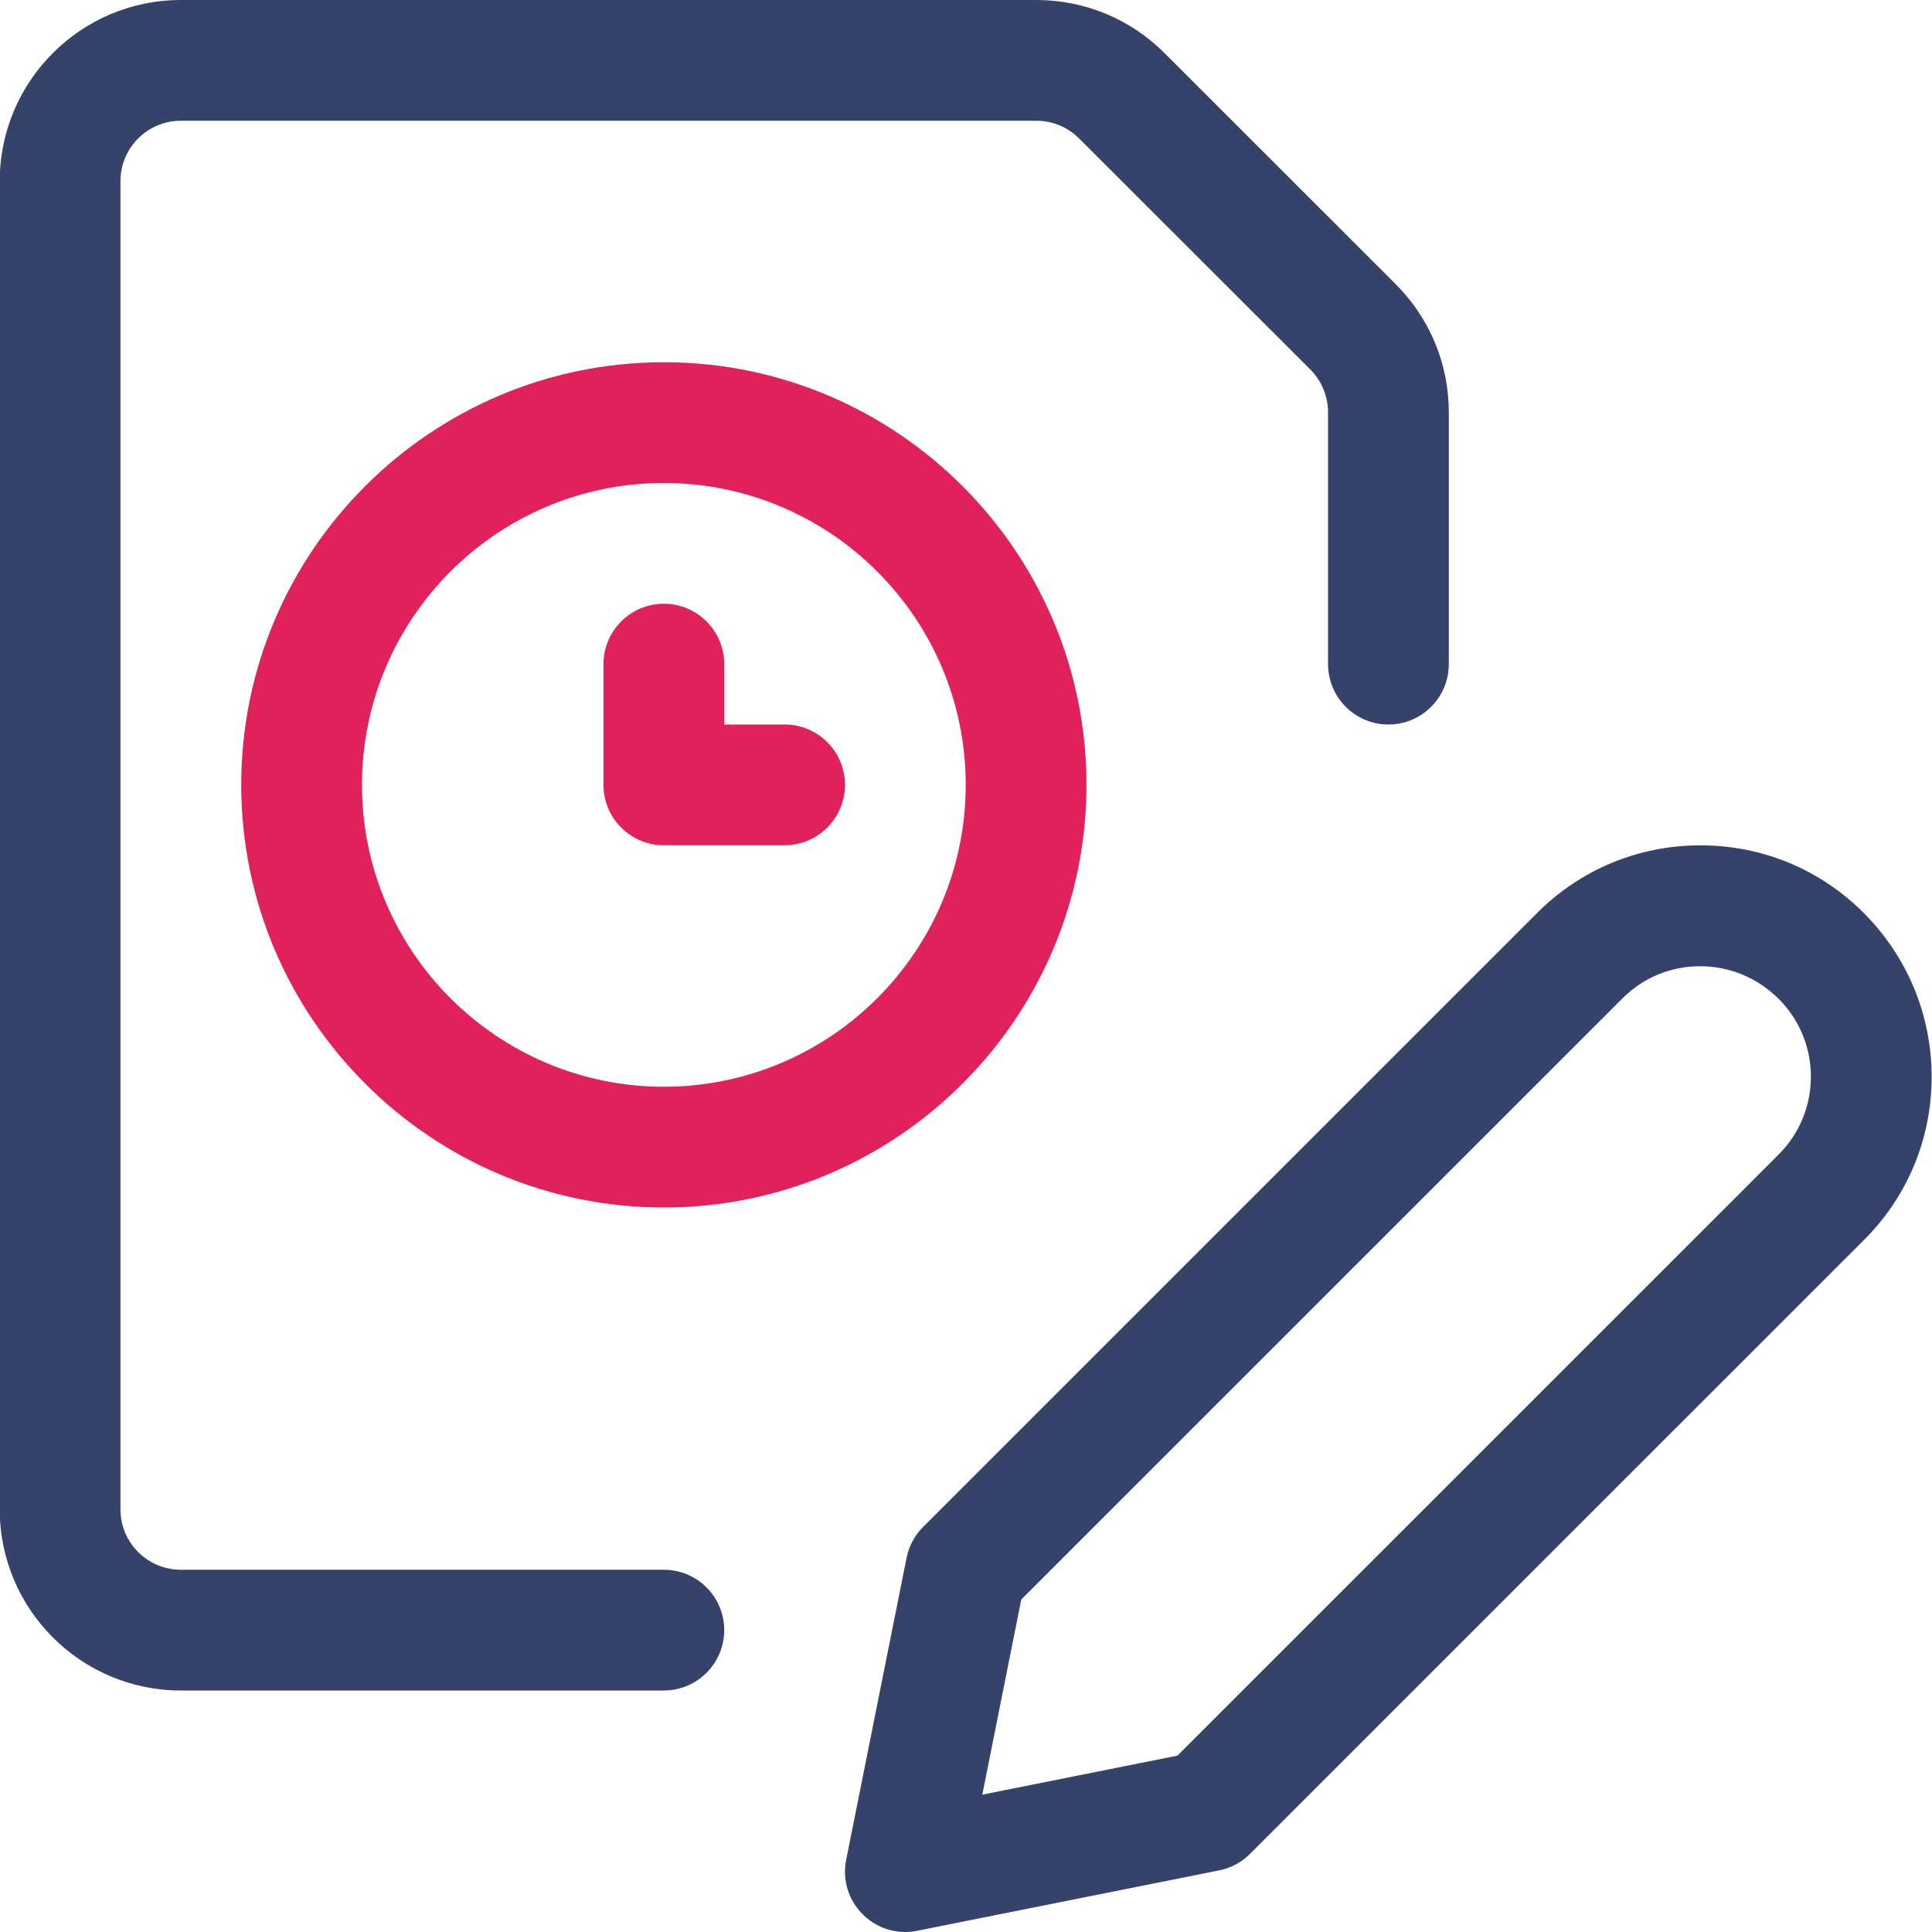
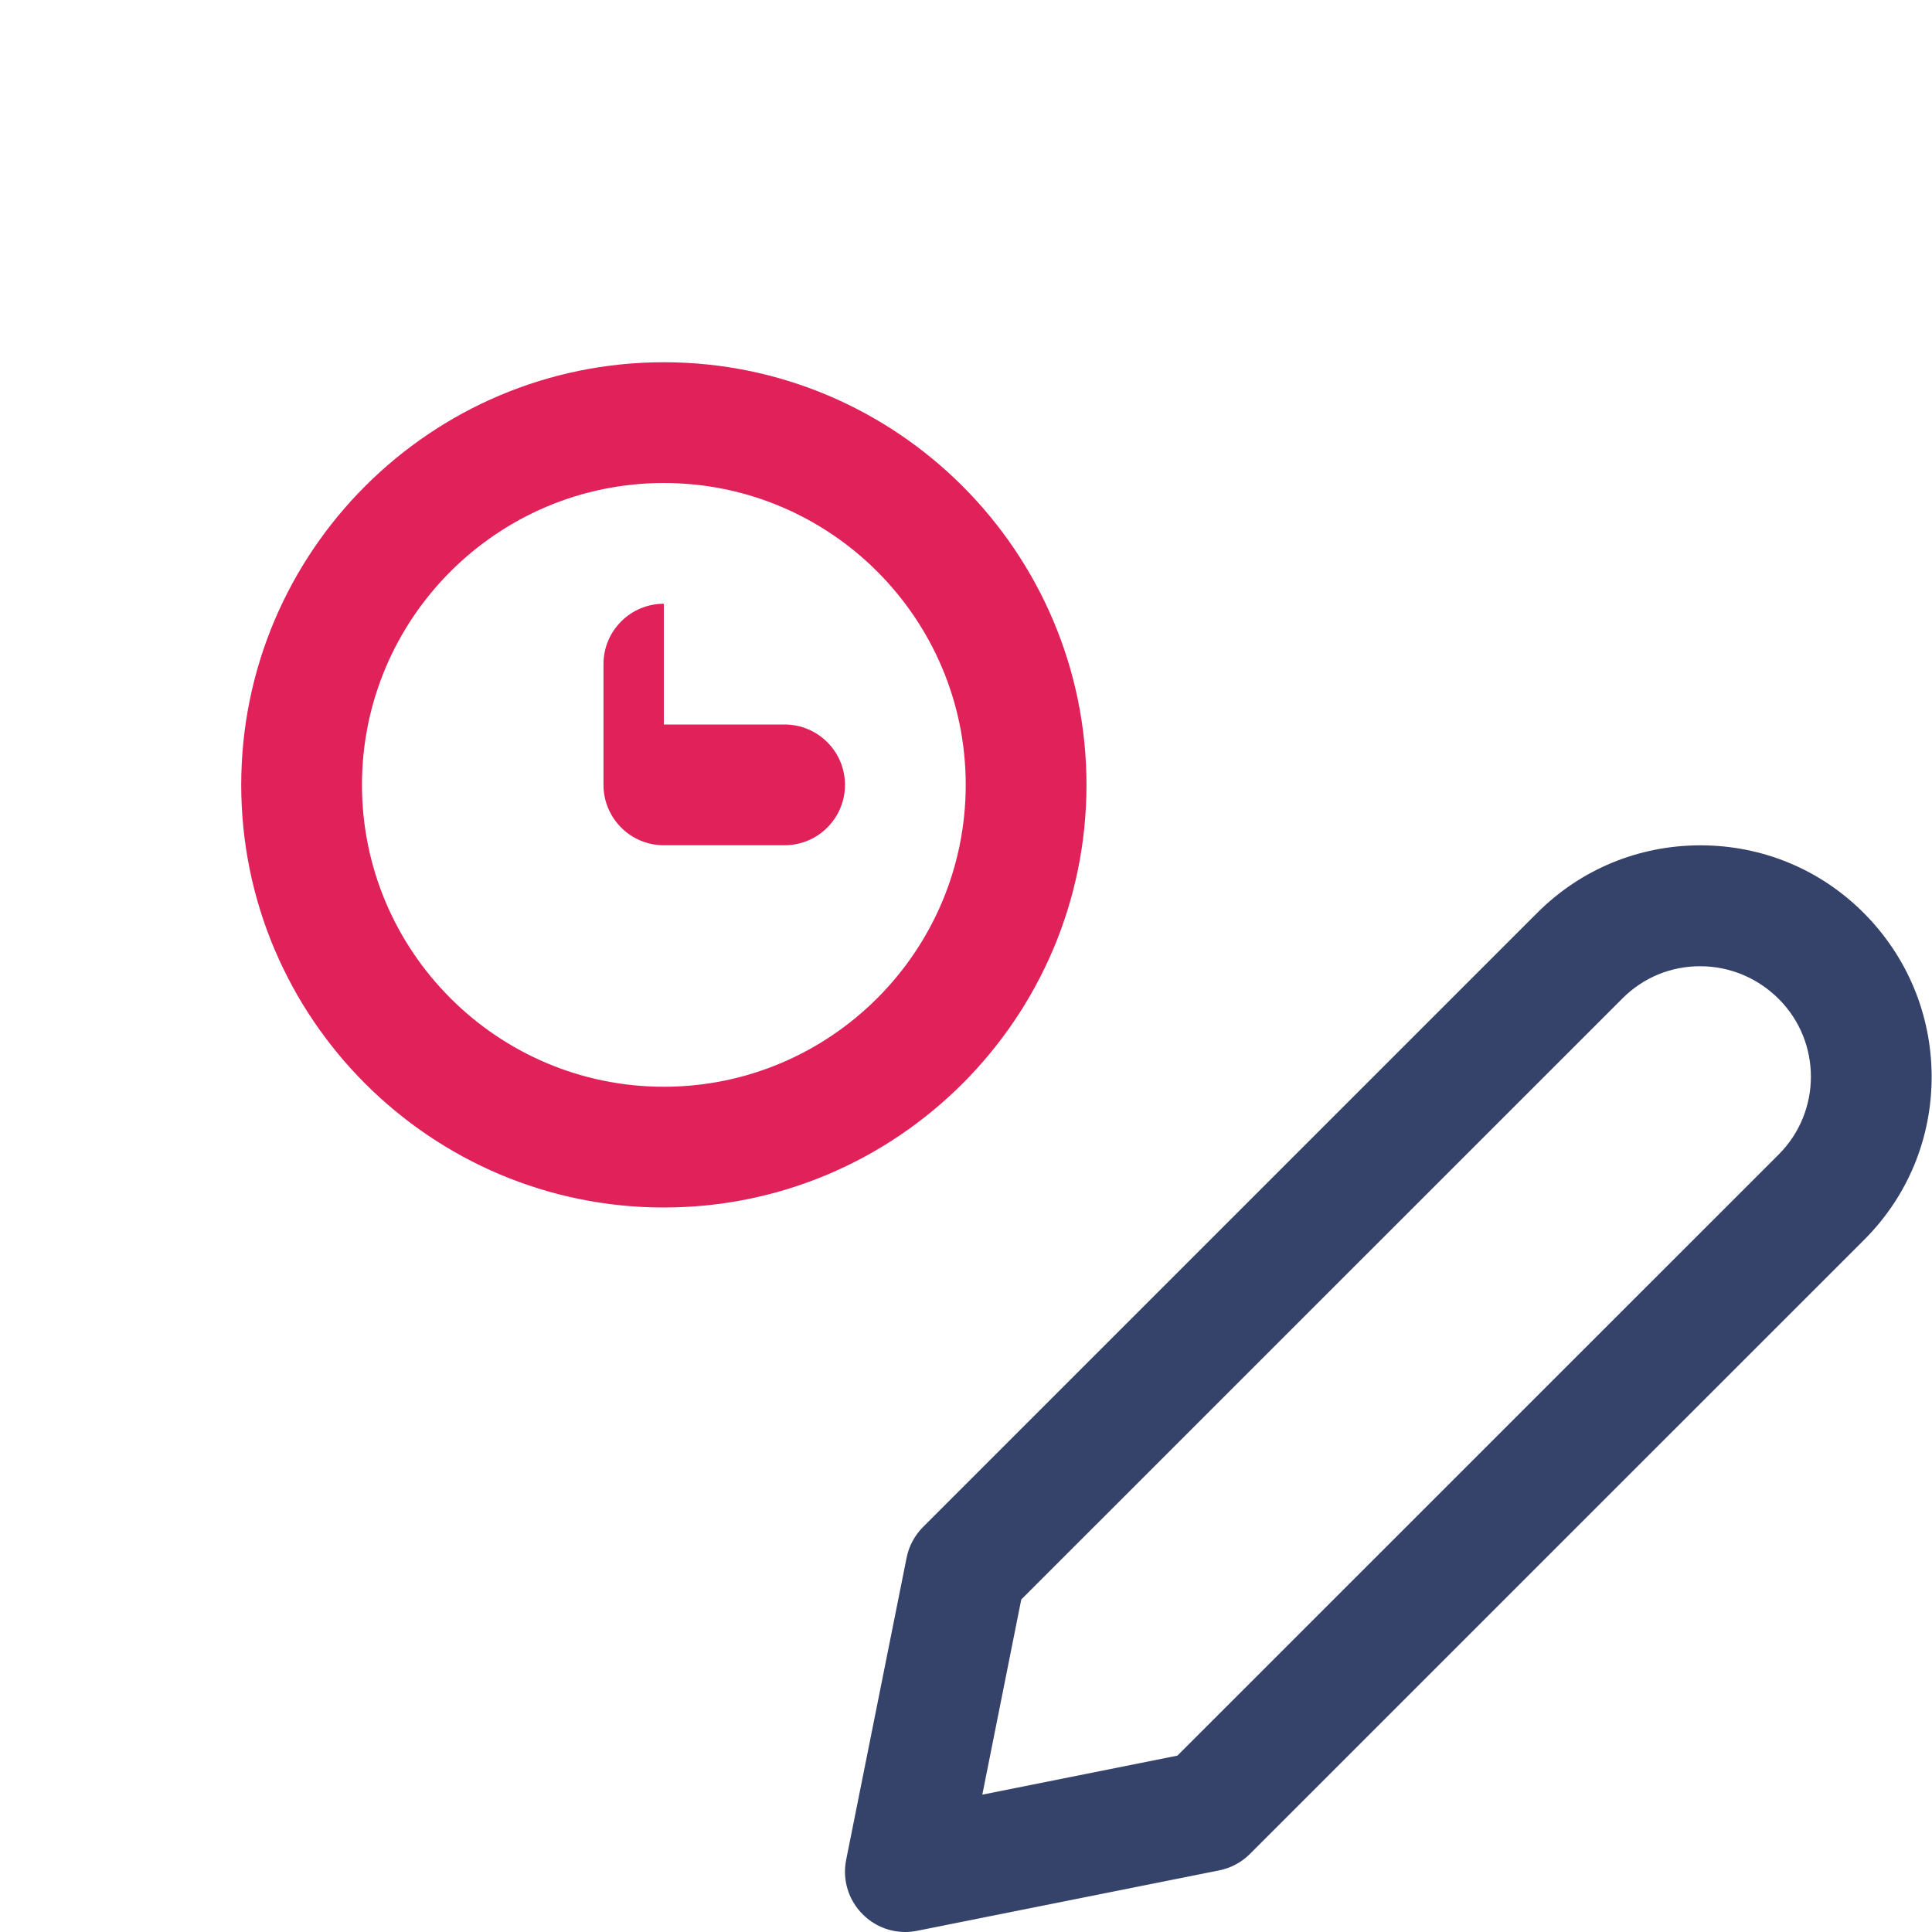
<svg xmlns="http://www.w3.org/2000/svg" width="100%" height="100%" viewBox="0 0 50 50" fill="none" preserveAspectRatio="xMidYMid meet" aria-hidden="true" role="img">
  <g clip-path="url(#clip0_1103_815)">
    <path d="M23.43 50C23.014 50 22.62 49.837 22.326 49.541C21.955 49.172 21.795 48.643 21.899 48.131L23.462 40.318C23.522 40.014 23.67 39.737 23.889 39.518L39.786 23.622C40.911 22.497 42.411 21.877 44.007 21.877C45.603 21.877 47.103 22.497 48.228 23.622C49.361 24.756 49.986 26.26 49.991 27.858C49.993 29.456 49.374 30.956 48.247 32.083L32.349 47.979C32.132 48.197 31.853 48.346 31.549 48.406L23.739 49.968C23.634 49.989 23.532 50 23.43 50ZM25.422 46.446L30.472 45.435L46.035 29.875C47.143 28.766 47.143 26.962 46.035 25.854C45.489 25.308 44.764 25.006 43.997 25.006C43.239 25.006 42.528 25.3 41.993 25.835L26.43 41.395L25.422 46.446Z" fill="#35426A" />
-     <path d="M4.68 43.75C2.095 43.75 -0.007 41.648 -0.007 39.062V4.688C-0.007 2.102 2.095 0 4.68 0H26.824C28.076 0.002 29.253 0.49 30.139 1.375L36.122 7.356C37.007 8.242 37.495 9.421 37.495 10.673V17.188C37.495 18.05 36.795 18.75 35.932 18.75C35.07 18.75 34.37 18.05 34.37 17.188V10.671C34.37 10.258 34.203 9.856 33.914 9.565L27.926 3.583C27.63 3.288 27.239 3.125 26.822 3.125H4.68C3.818 3.125 3.118 3.825 3.118 4.688V39.062C3.118 39.925 3.818 40.625 4.68 40.625H17.18C18.043 40.625 18.743 41.325 18.743 42.188C18.743 43.05 18.041 43.75 17.18 43.75H4.68Z" fill="#35426A" />
    <path d="M17.18 31.25C11.149 31.25 6.243 26.344 6.243 20.312C6.243 14.281 11.149 9.375 17.18 9.375C23.212 9.375 28.118 14.281 28.118 20.312C28.118 26.344 23.212 31.25 17.18 31.25ZM17.18 12.5C12.872 12.5 9.368 16.004 9.368 20.312C9.368 24.621 12.872 28.125 17.18 28.125C21.489 28.125 24.993 24.621 24.993 20.312C24.993 16.004 21.489 12.5 17.18 12.5Z" fill="#E0215A" />
-     <path d="M17.18 21.875C16.318 21.875 15.618 21.175 15.618 20.312V17.188C15.618 16.325 16.318 15.625 17.18 15.625C18.043 15.625 18.743 16.325 18.743 17.188V18.75H20.305C21.168 18.75 21.868 19.45 21.868 20.312C21.868 21.175 21.168 21.875 20.305 21.875H17.18Z" fill="#E0215A" />
+     <path d="M17.18 21.875C16.318 21.875 15.618 21.175 15.618 20.312V17.188C15.618 16.325 16.318 15.625 17.18 15.625V18.75H20.305C21.168 18.75 21.868 19.45 21.868 20.312C21.868 21.175 21.168 21.875 20.305 21.875H17.18Z" fill="#E0215A" />
  </g>
  <defs>
    <clipPath id="clip0_1103_815">
      <rect width="50" height="50" fill="white" />
    </clipPath>
  </defs>
</svg>